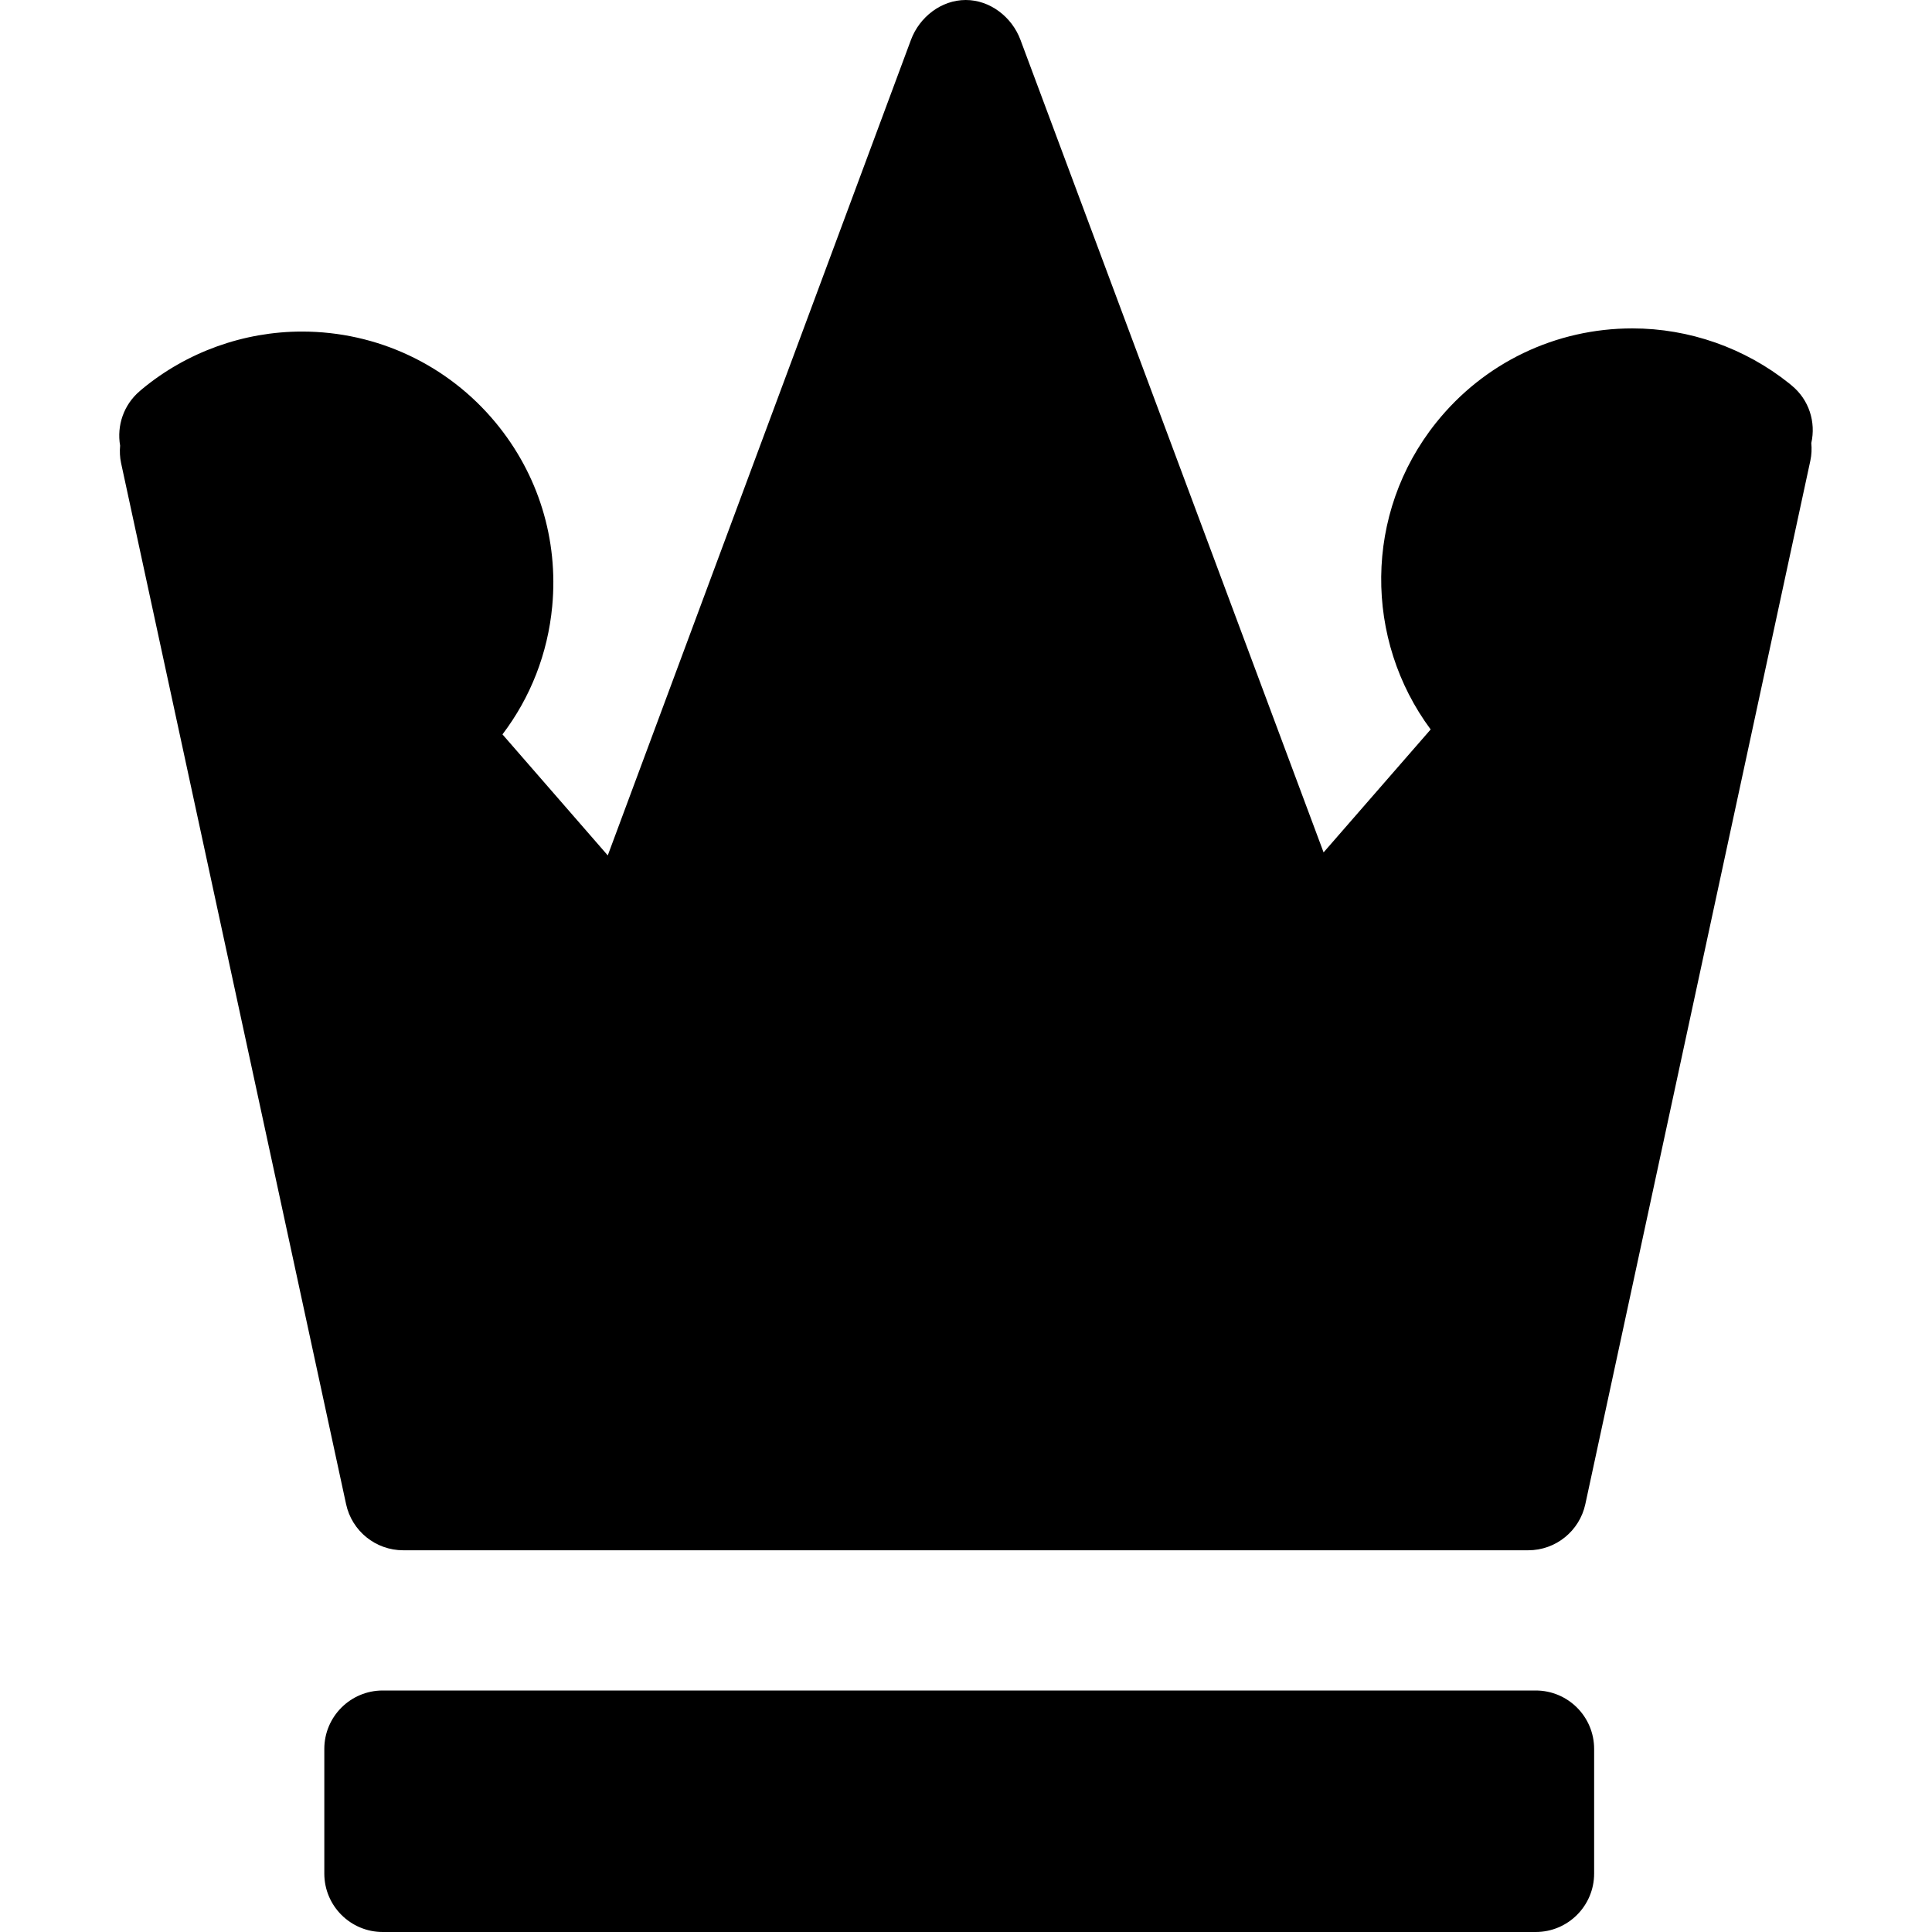
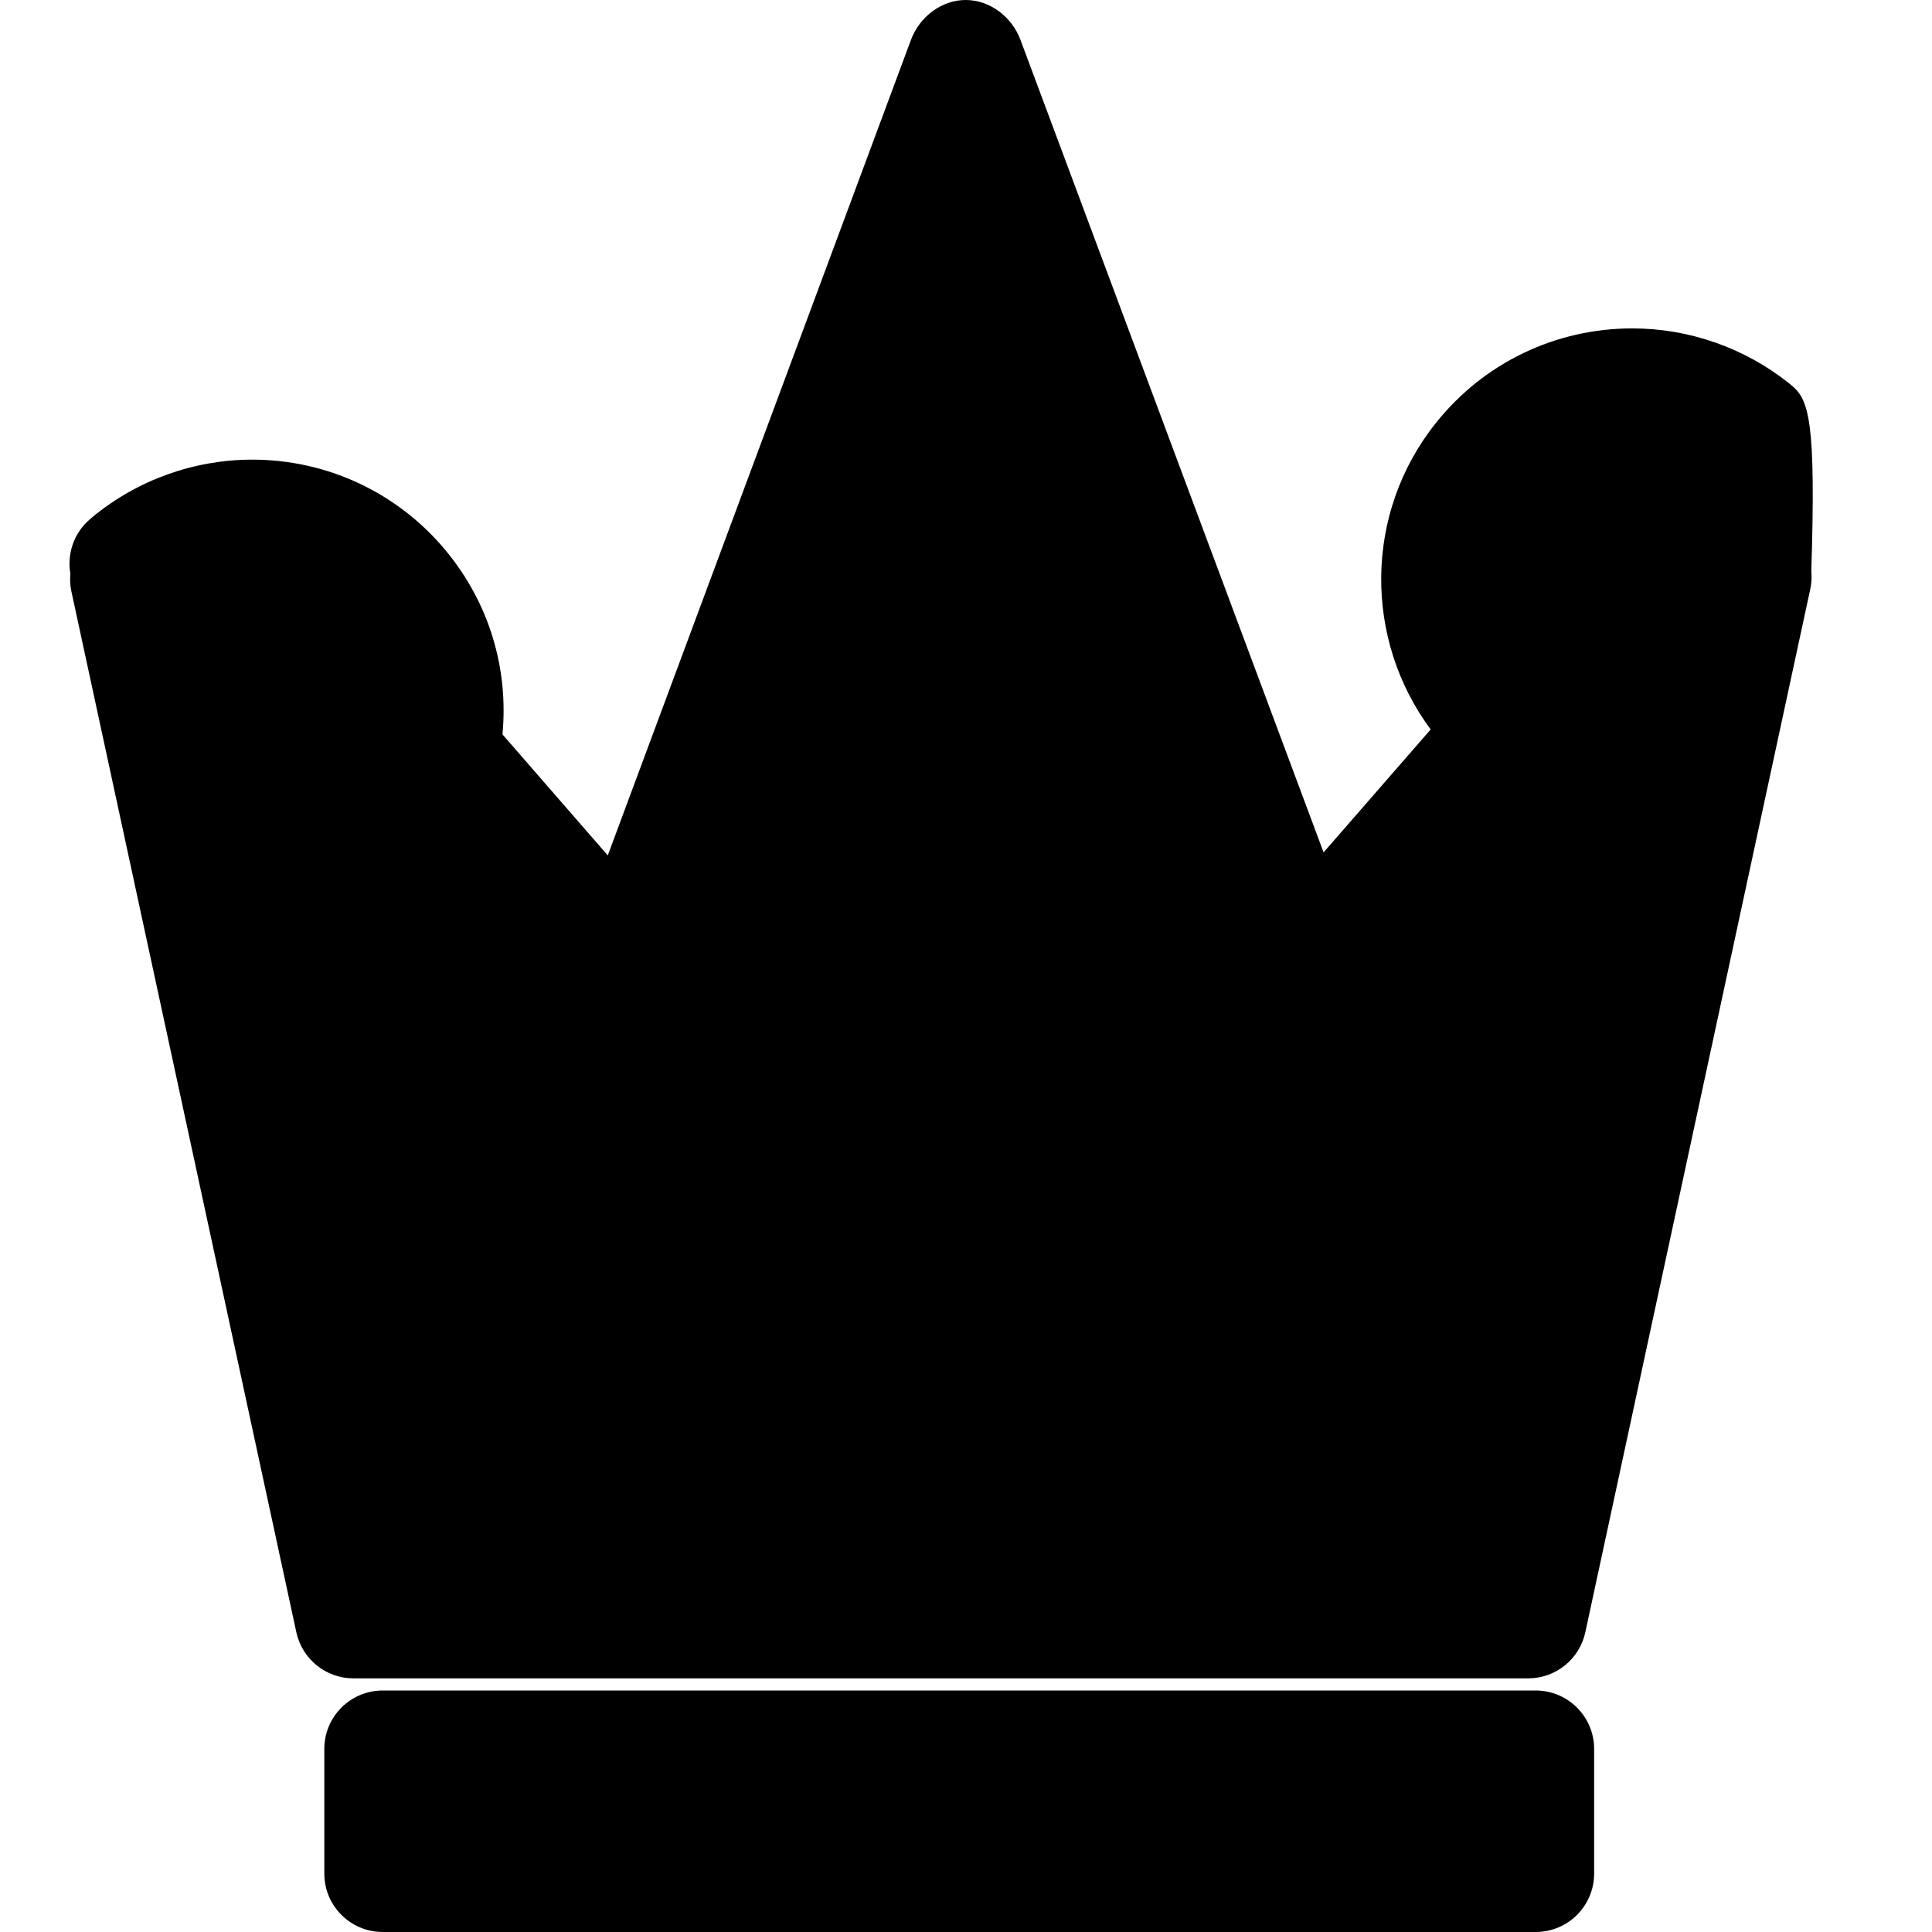
<svg xmlns="http://www.w3.org/2000/svg" fill="#000000" height="800px" width="800px" version="1.1" id="Capa_1" viewBox="0 0 248 248" xml:space="preserve">
-   <path d="M204.63,240.5c0,4.142-3.358,7.5-7.5,7.5h-148c-4.142,0-7.5-3.358-7.5-7.5v-16c0-4.142,3.358-7.5,7.5-7.5h148  c4.142,0,7.5,3.358,7.5,7.5V240.5z M229.976,49.472c-0.092-0.079-0.185-0.156-0.298-0.248c-5.698-4.56-12.848-7.07-20.134-7.07  c-9.858,0-19.042,4.41-25.196,12.101c-9.337,11.668-9.23,27.888-0.701,39.38l-13.745,15.781L130.989,5.112  C129.894,2.179,127.093,0,123.963,0c-0.001,0-0.002,0-0.003,0c-3.131,0-5.932,2.183-7.025,5.117L78.016,109.803L64.499,94.269  c3.594-4.732,5.816-10.377,6.386-16.441c0.806-8.576-1.776-16.953-7.271-23.588c-6.147-7.423-15.205-11.68-24.851-11.68  c-7.484,0-14.785,2.633-20.521,7.384c-0.118,0.097-0.233,0.196-0.285,0.244c-2.105,1.781-2.978,4.476-2.538,7.013  c-0.065,0.736-0.038,1.489,0.124,2.24l28.883,133.643c0.746,3.452,3.8,5.916,7.331,5.916H196.17c3.533,0,6.587-2.473,7.331-5.926  l28.883-133.937c0.164-0.76,0.191-1.521,0.123-2.266C233.111,54.206,232.239,51.323,229.976,49.472z" />
+   <path d="M204.63,240.5c0,4.142-3.358,7.5-7.5,7.5h-148c-4.142,0-7.5-3.358-7.5-7.5v-16c0-4.142,3.358-7.5,7.5-7.5h148  c4.142,0,7.5,3.358,7.5,7.5V240.5z M229.976,49.472c-0.092-0.079-0.185-0.156-0.298-0.248c-5.698-4.56-12.848-7.07-20.134-7.07  c-9.858,0-19.042,4.41-25.196,12.101c-9.337,11.668-9.23,27.888-0.701,39.38l-13.745,15.781L130.989,5.112  C129.894,2.179,127.093,0,123.963,0c-0.001,0-0.002,0-0.003,0c-3.131,0-5.932,2.183-7.025,5.117L78.016,109.803L64.499,94.269  c0.806-8.576-1.776-16.953-7.271-23.588c-6.147-7.423-15.205-11.68-24.851-11.68  c-7.484,0-14.785,2.633-20.521,7.384c-0.118,0.097-0.233,0.196-0.285,0.244c-2.105,1.781-2.978,4.476-2.538,7.013  c-0.065,0.736-0.038,1.489,0.124,2.24l28.883,133.643c0.746,3.452,3.8,5.916,7.331,5.916H196.17c3.533,0,6.587-2.473,7.331-5.926  l28.883-133.937c0.164-0.76,0.191-1.521,0.123-2.266C233.111,54.206,232.239,51.323,229.976,49.472z" />
</svg>